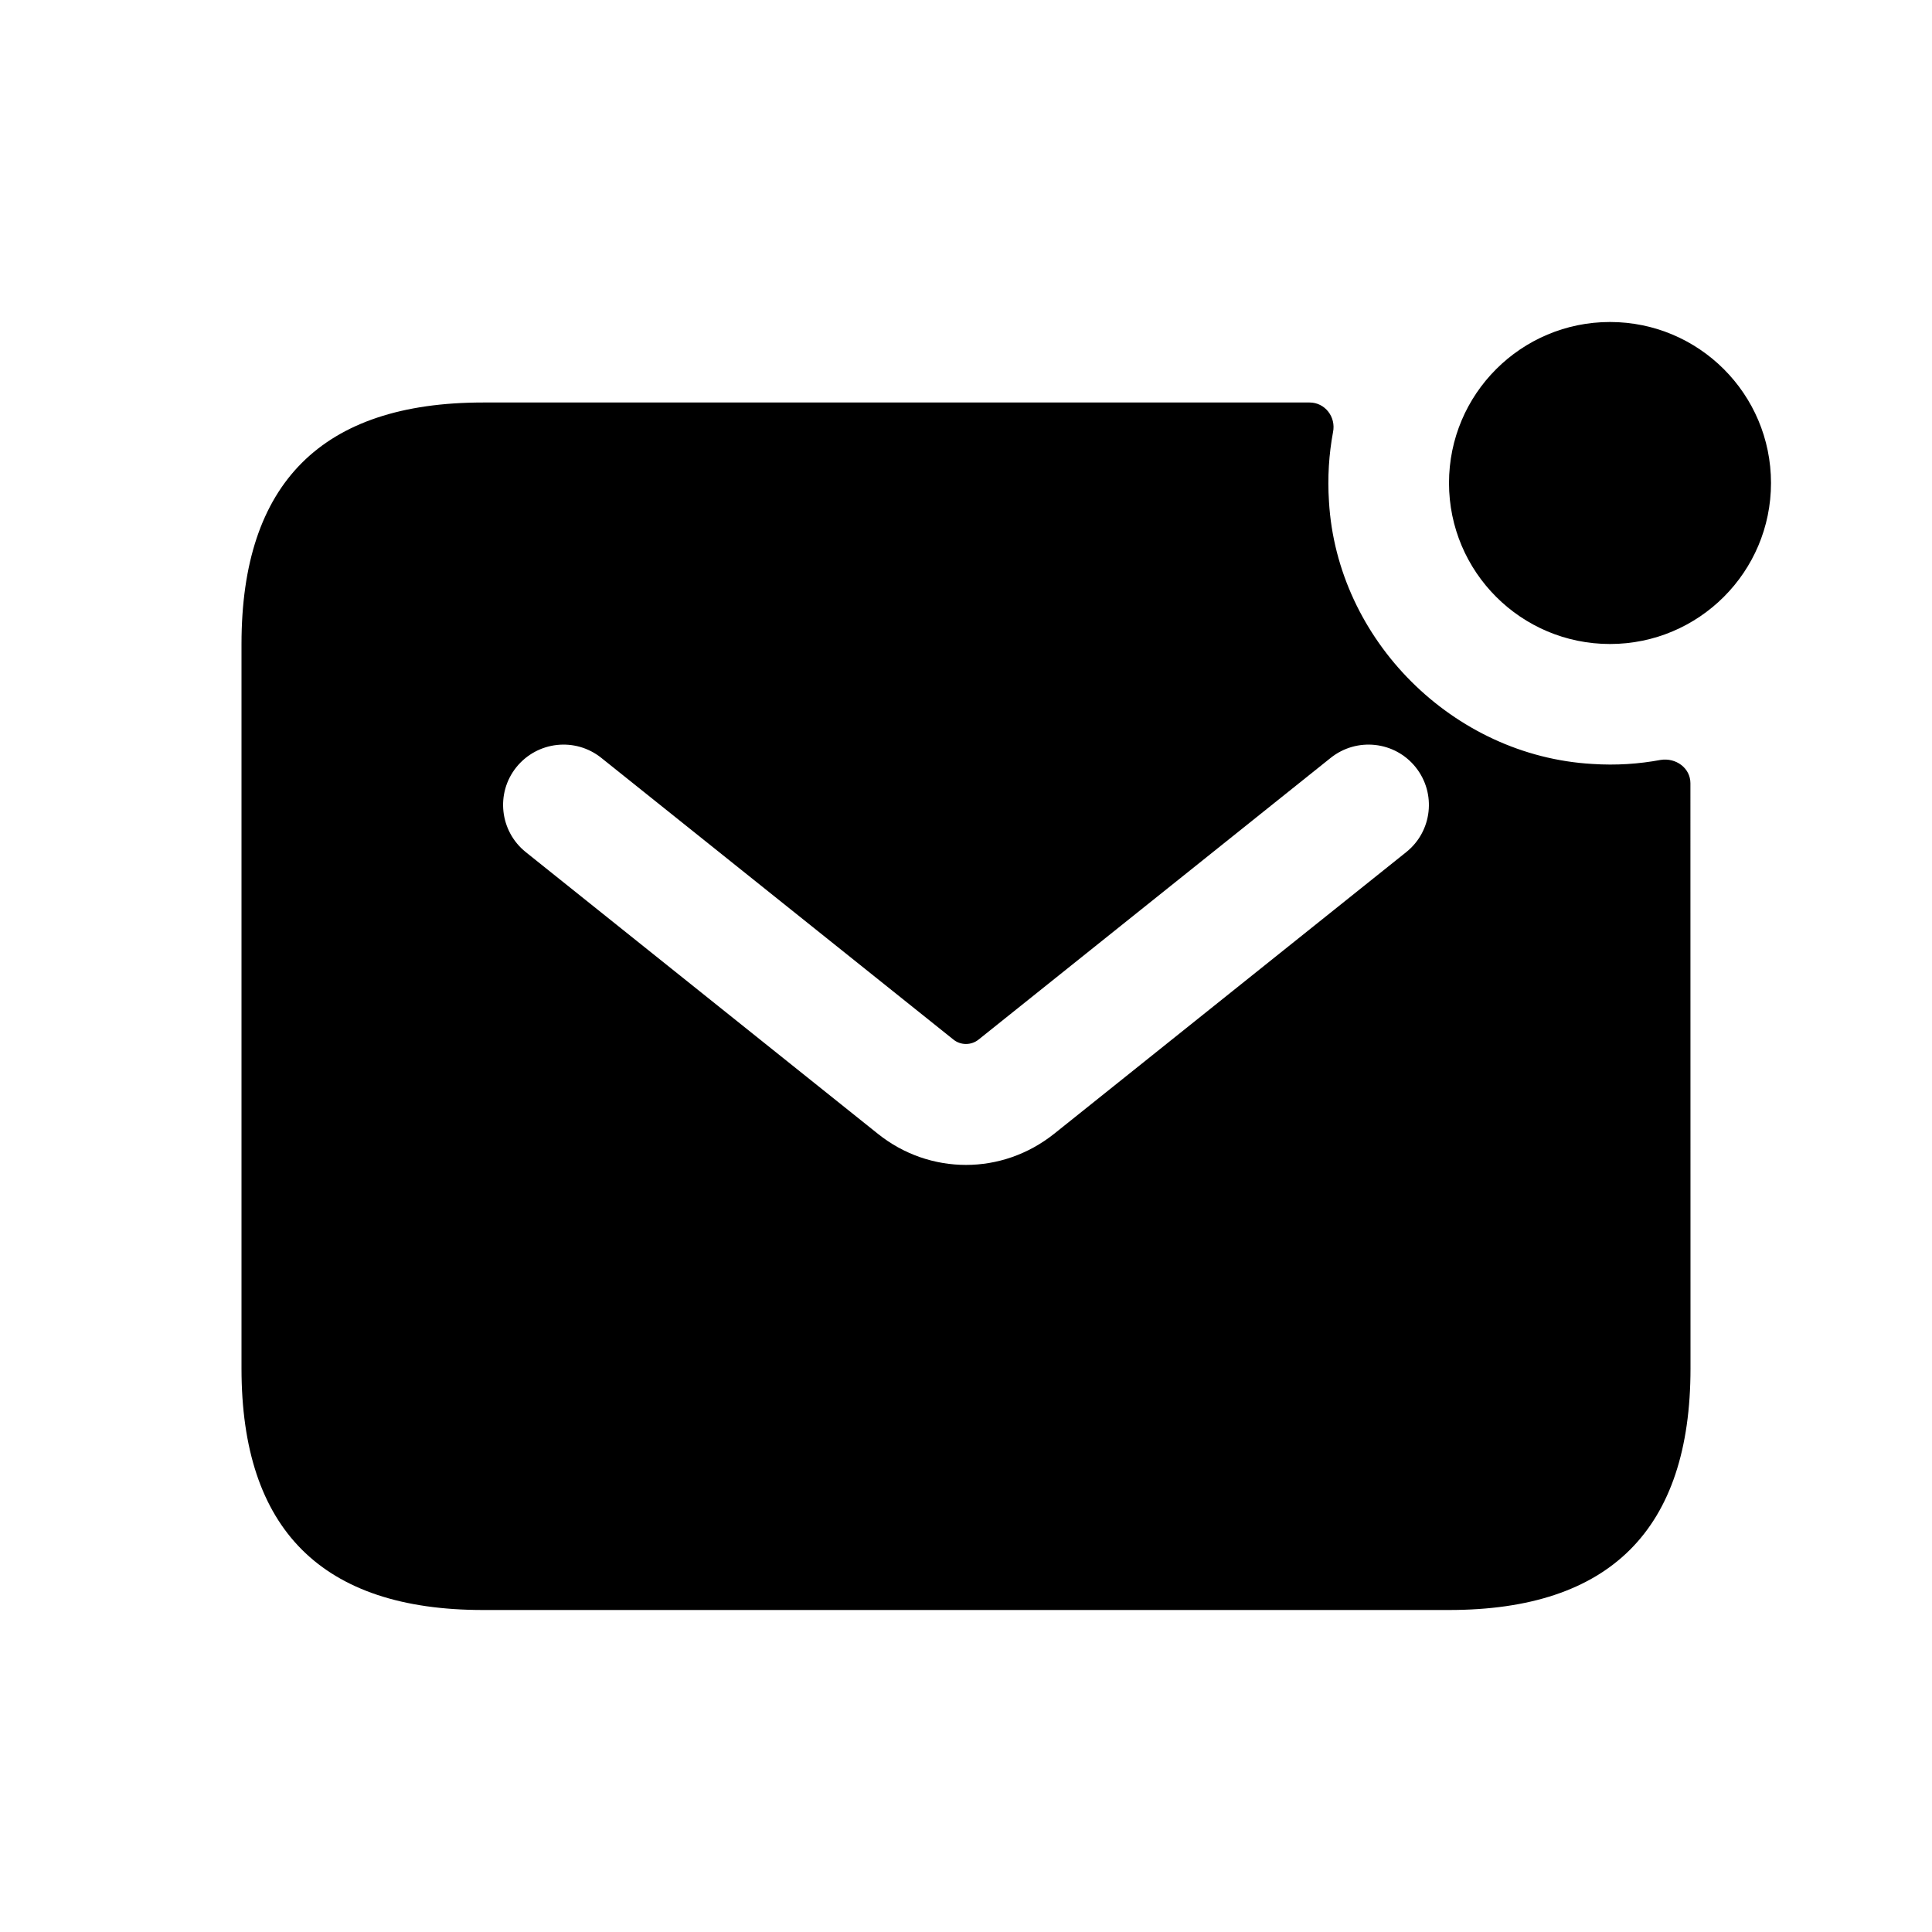
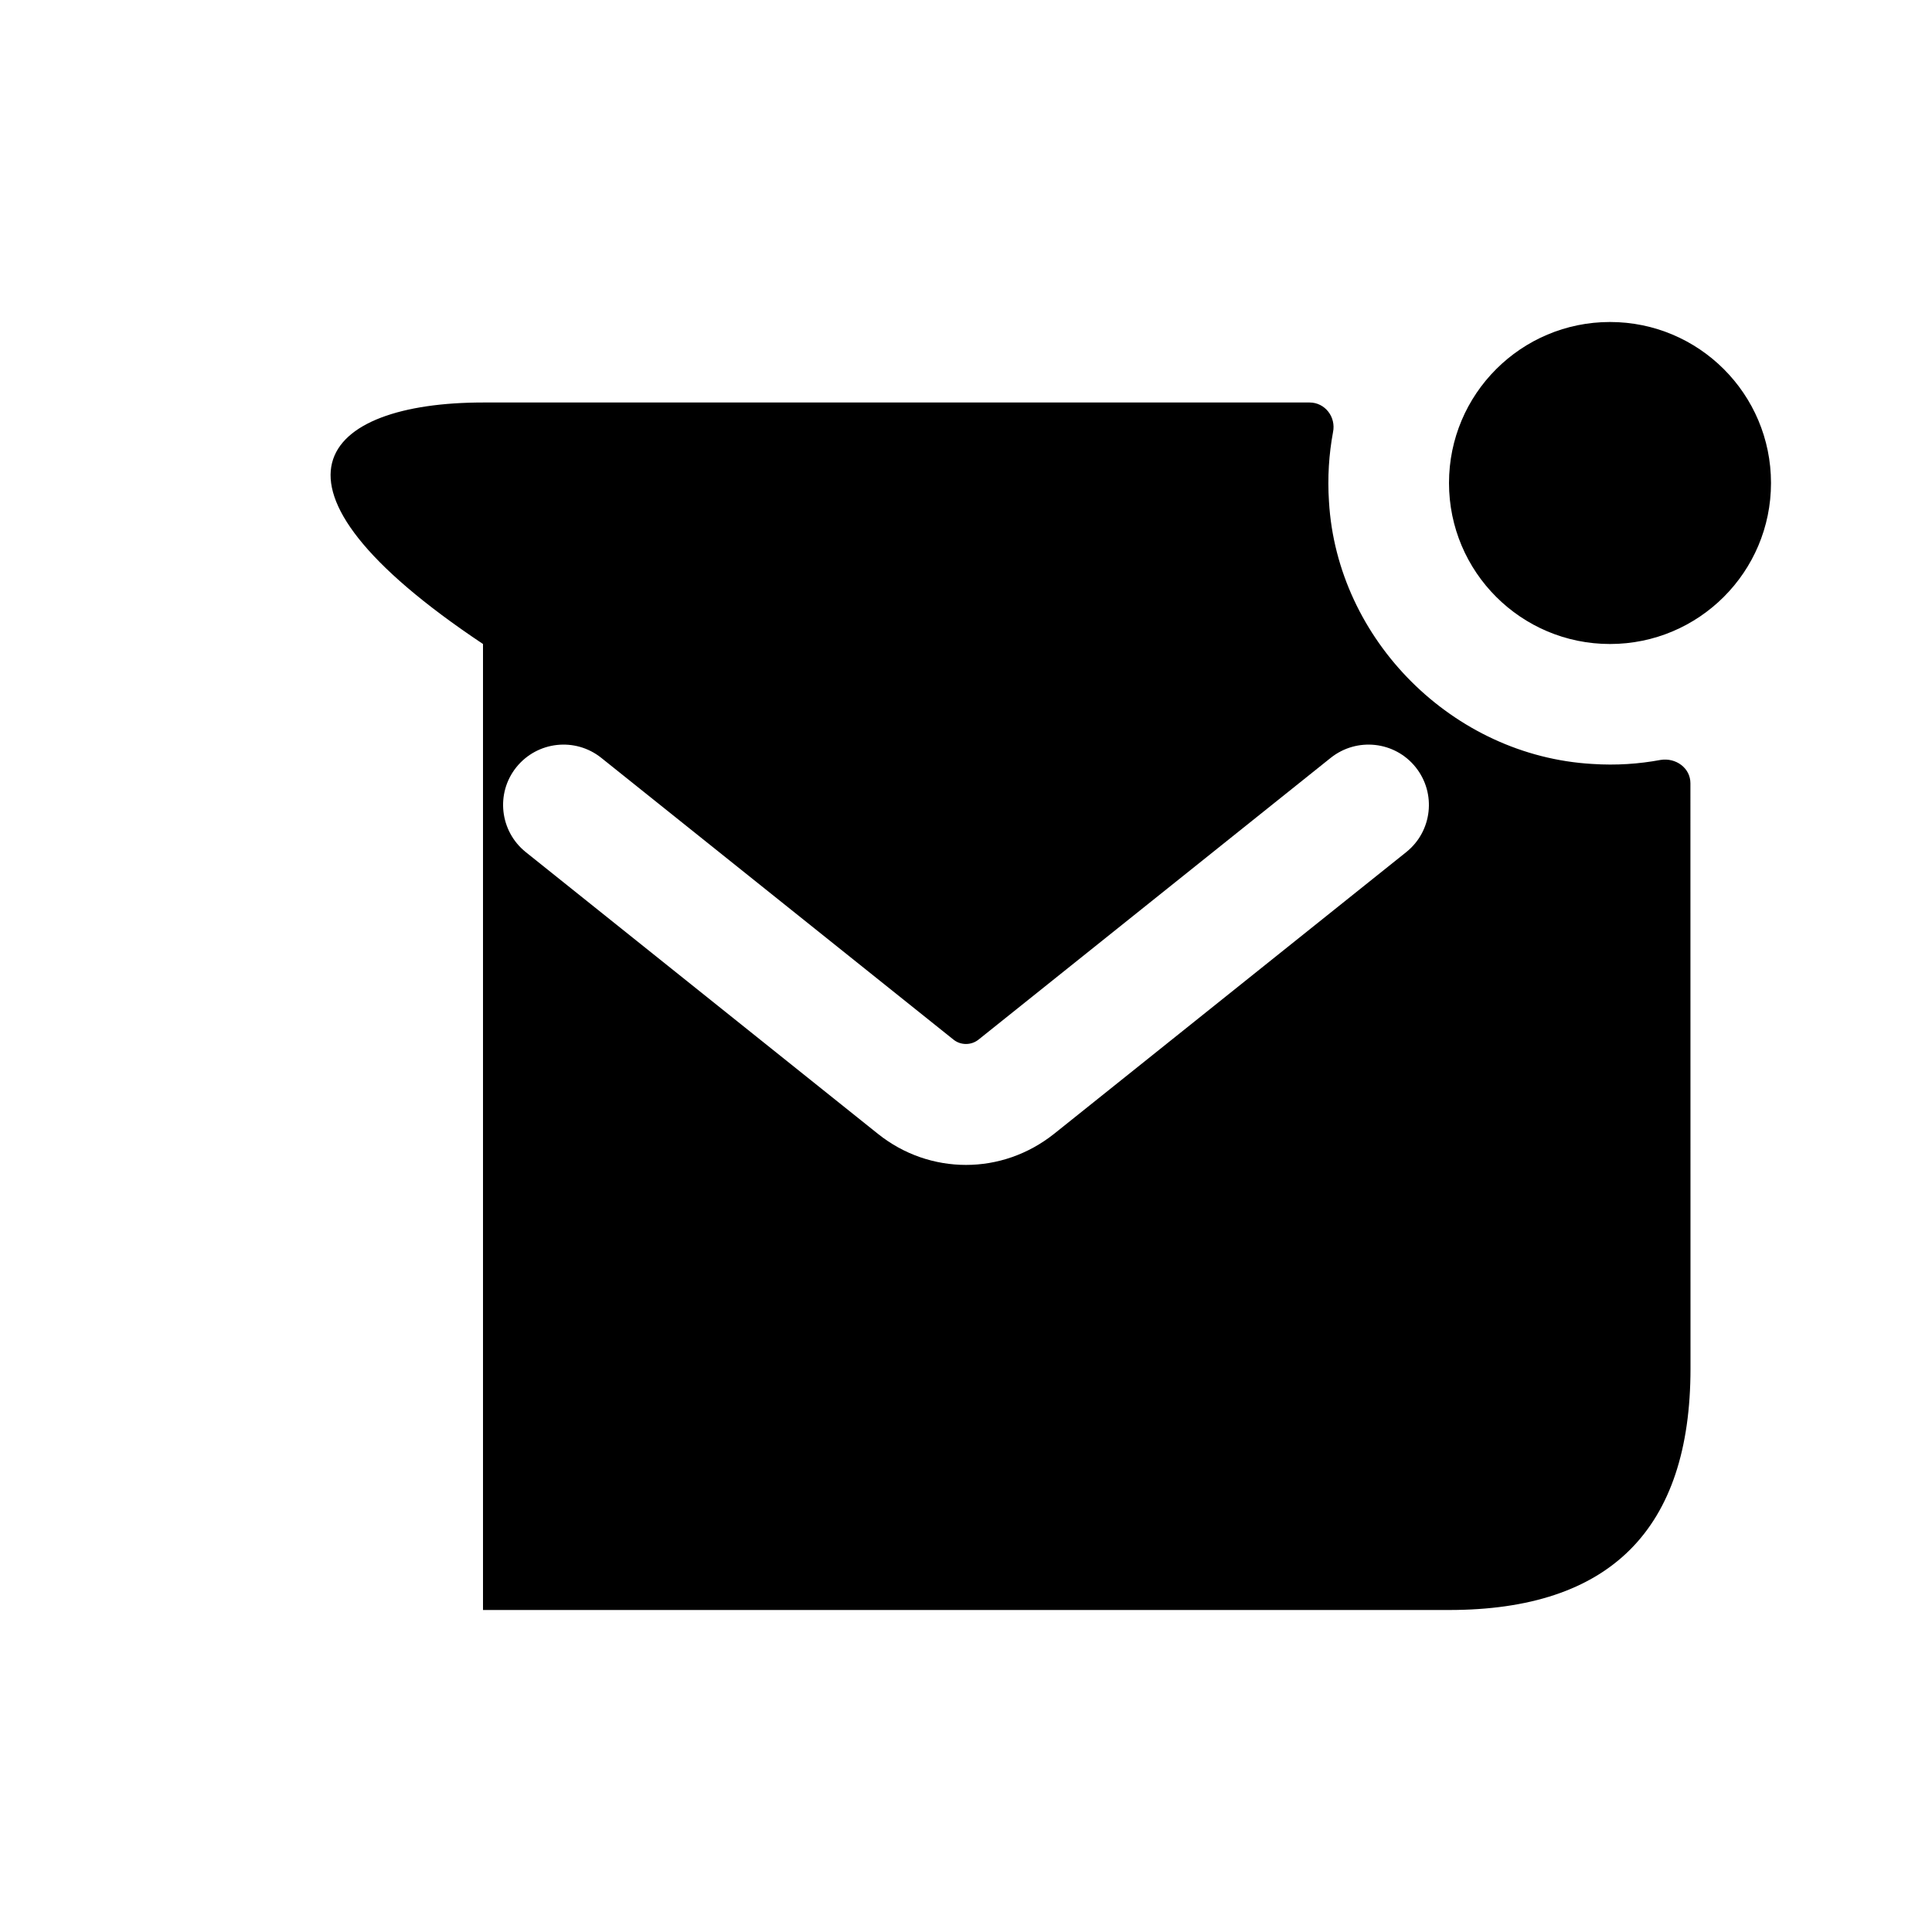
<svg xmlns="http://www.w3.org/2000/svg" width="24" height="24" viewBox="0 0 24 24" fill="none">
-   <path d="M22 6C22 7.105 21.104 8 20 8C18.896 8 18 7.105 18 6C18 4.895 18.896 4 20 4C21.104 4 22 4.895 22 6ZM20.999 9.73L21 17C21 19 20 20 18 20H6C4 20 3 19 3 17V8C3 6 4 5 6 5H16.269C16.459 5 16.599 5.18 16.559 5.37C16.509 5.64 16.489 5.93 16.509 6.23C16.609 7.95 18.049 9.39 19.779 9.49C20.079 9.51 20.359 9.49 20.629 9.44C20.818 9.41 20.999 9.54 20.999 9.73ZM17.586 9.531C17.327 9.207 16.855 9.156 16.531 9.414L12.156 12.914C12.066 12.987 11.933 12.987 11.844 12.914L7.469 9.414C7.146 9.156 6.675 9.207 6.414 9.531C6.155 9.854 6.208 10.326 6.531 10.585L10.906 14.085C11.228 14.343 11.614 14.471 12 14.471C12.386 14.471 12.771 14.342 13.094 14.085L17.469 10.585C17.792 10.327 17.845 9.855 17.586 9.531Z" fill="black" />
+   <path d="M22 6C22 7.105 21.104 8 20 8C18.896 8 18 7.105 18 6C18 4.895 18.896 4 20 4C21.104 4 22 4.895 22 6ZM20.999 9.73L21 17C21 19 20 20 18 20H6V8C3 6 4 5 6 5H16.269C16.459 5 16.599 5.18 16.559 5.37C16.509 5.64 16.489 5.93 16.509 6.23C16.609 7.95 18.049 9.39 19.779 9.49C20.079 9.51 20.359 9.49 20.629 9.44C20.818 9.41 20.999 9.54 20.999 9.73ZM17.586 9.531C17.327 9.207 16.855 9.156 16.531 9.414L12.156 12.914C12.066 12.987 11.933 12.987 11.844 12.914L7.469 9.414C7.146 9.156 6.675 9.207 6.414 9.531C6.155 9.854 6.208 10.326 6.531 10.585L10.906 14.085C11.228 14.343 11.614 14.471 12 14.471C12.386 14.471 12.771 14.342 13.094 14.085L17.469 10.585C17.792 10.327 17.845 9.855 17.586 9.531Z" fill="black" />
</svg>